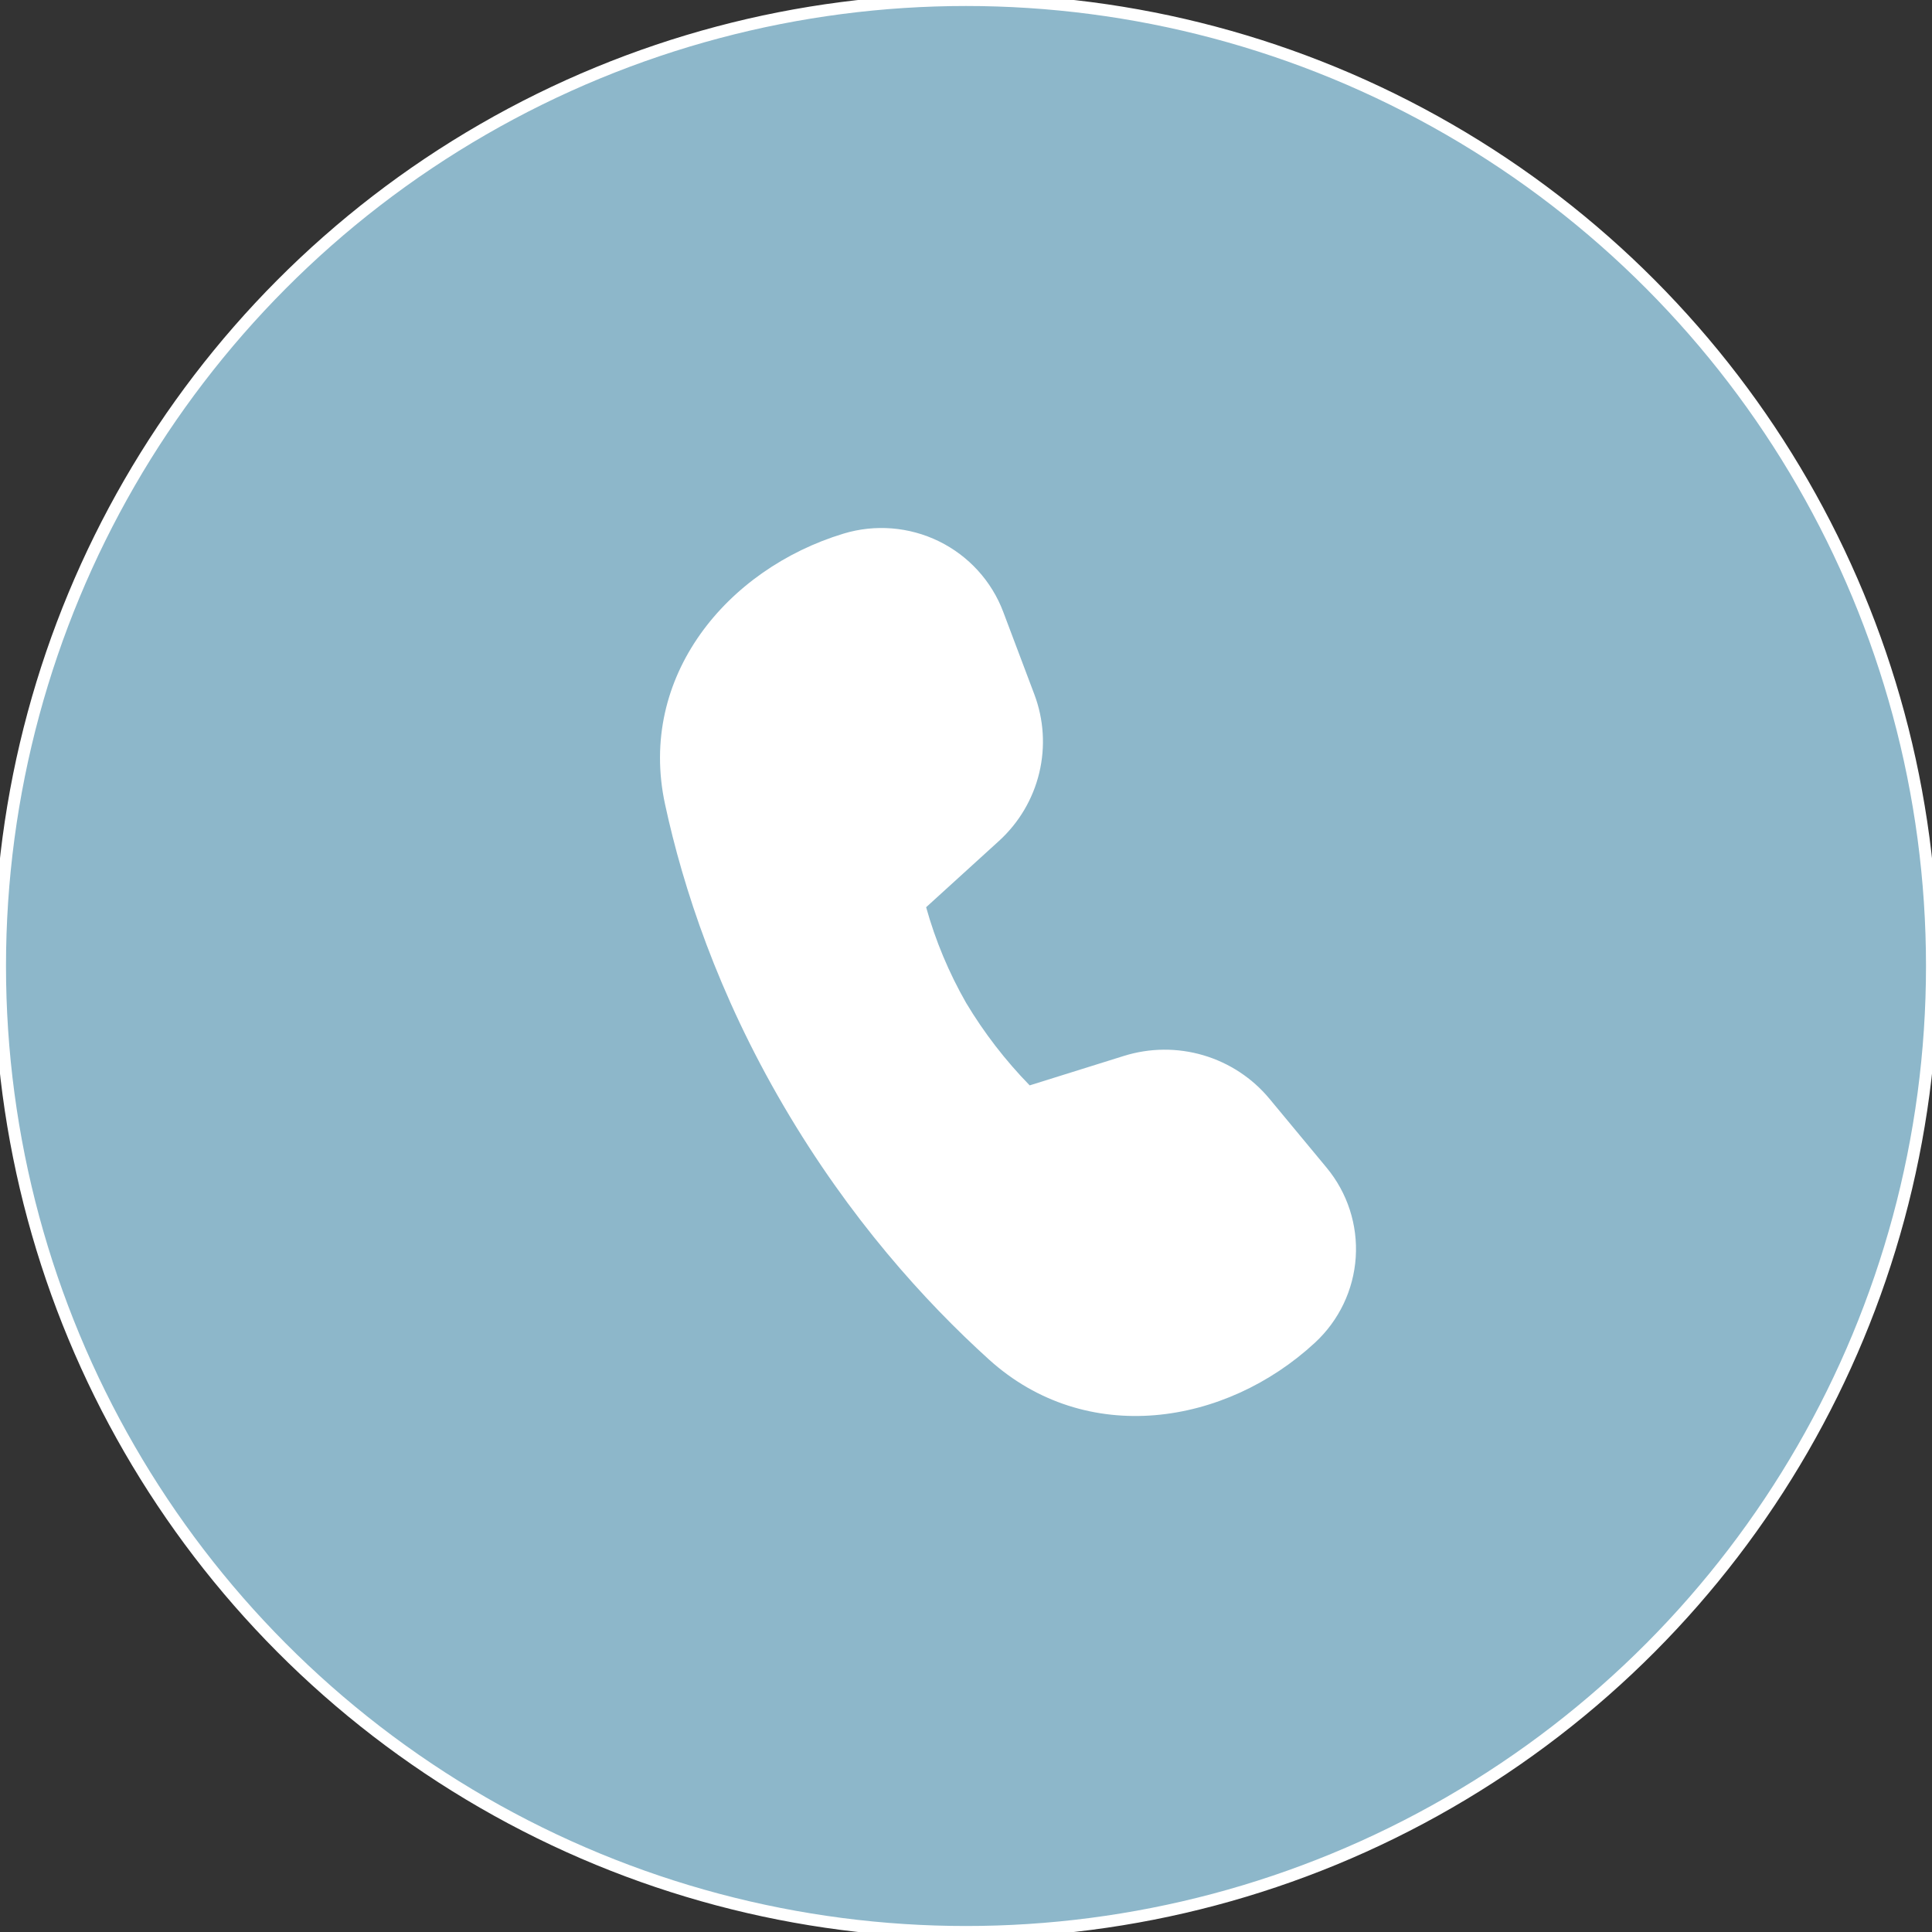
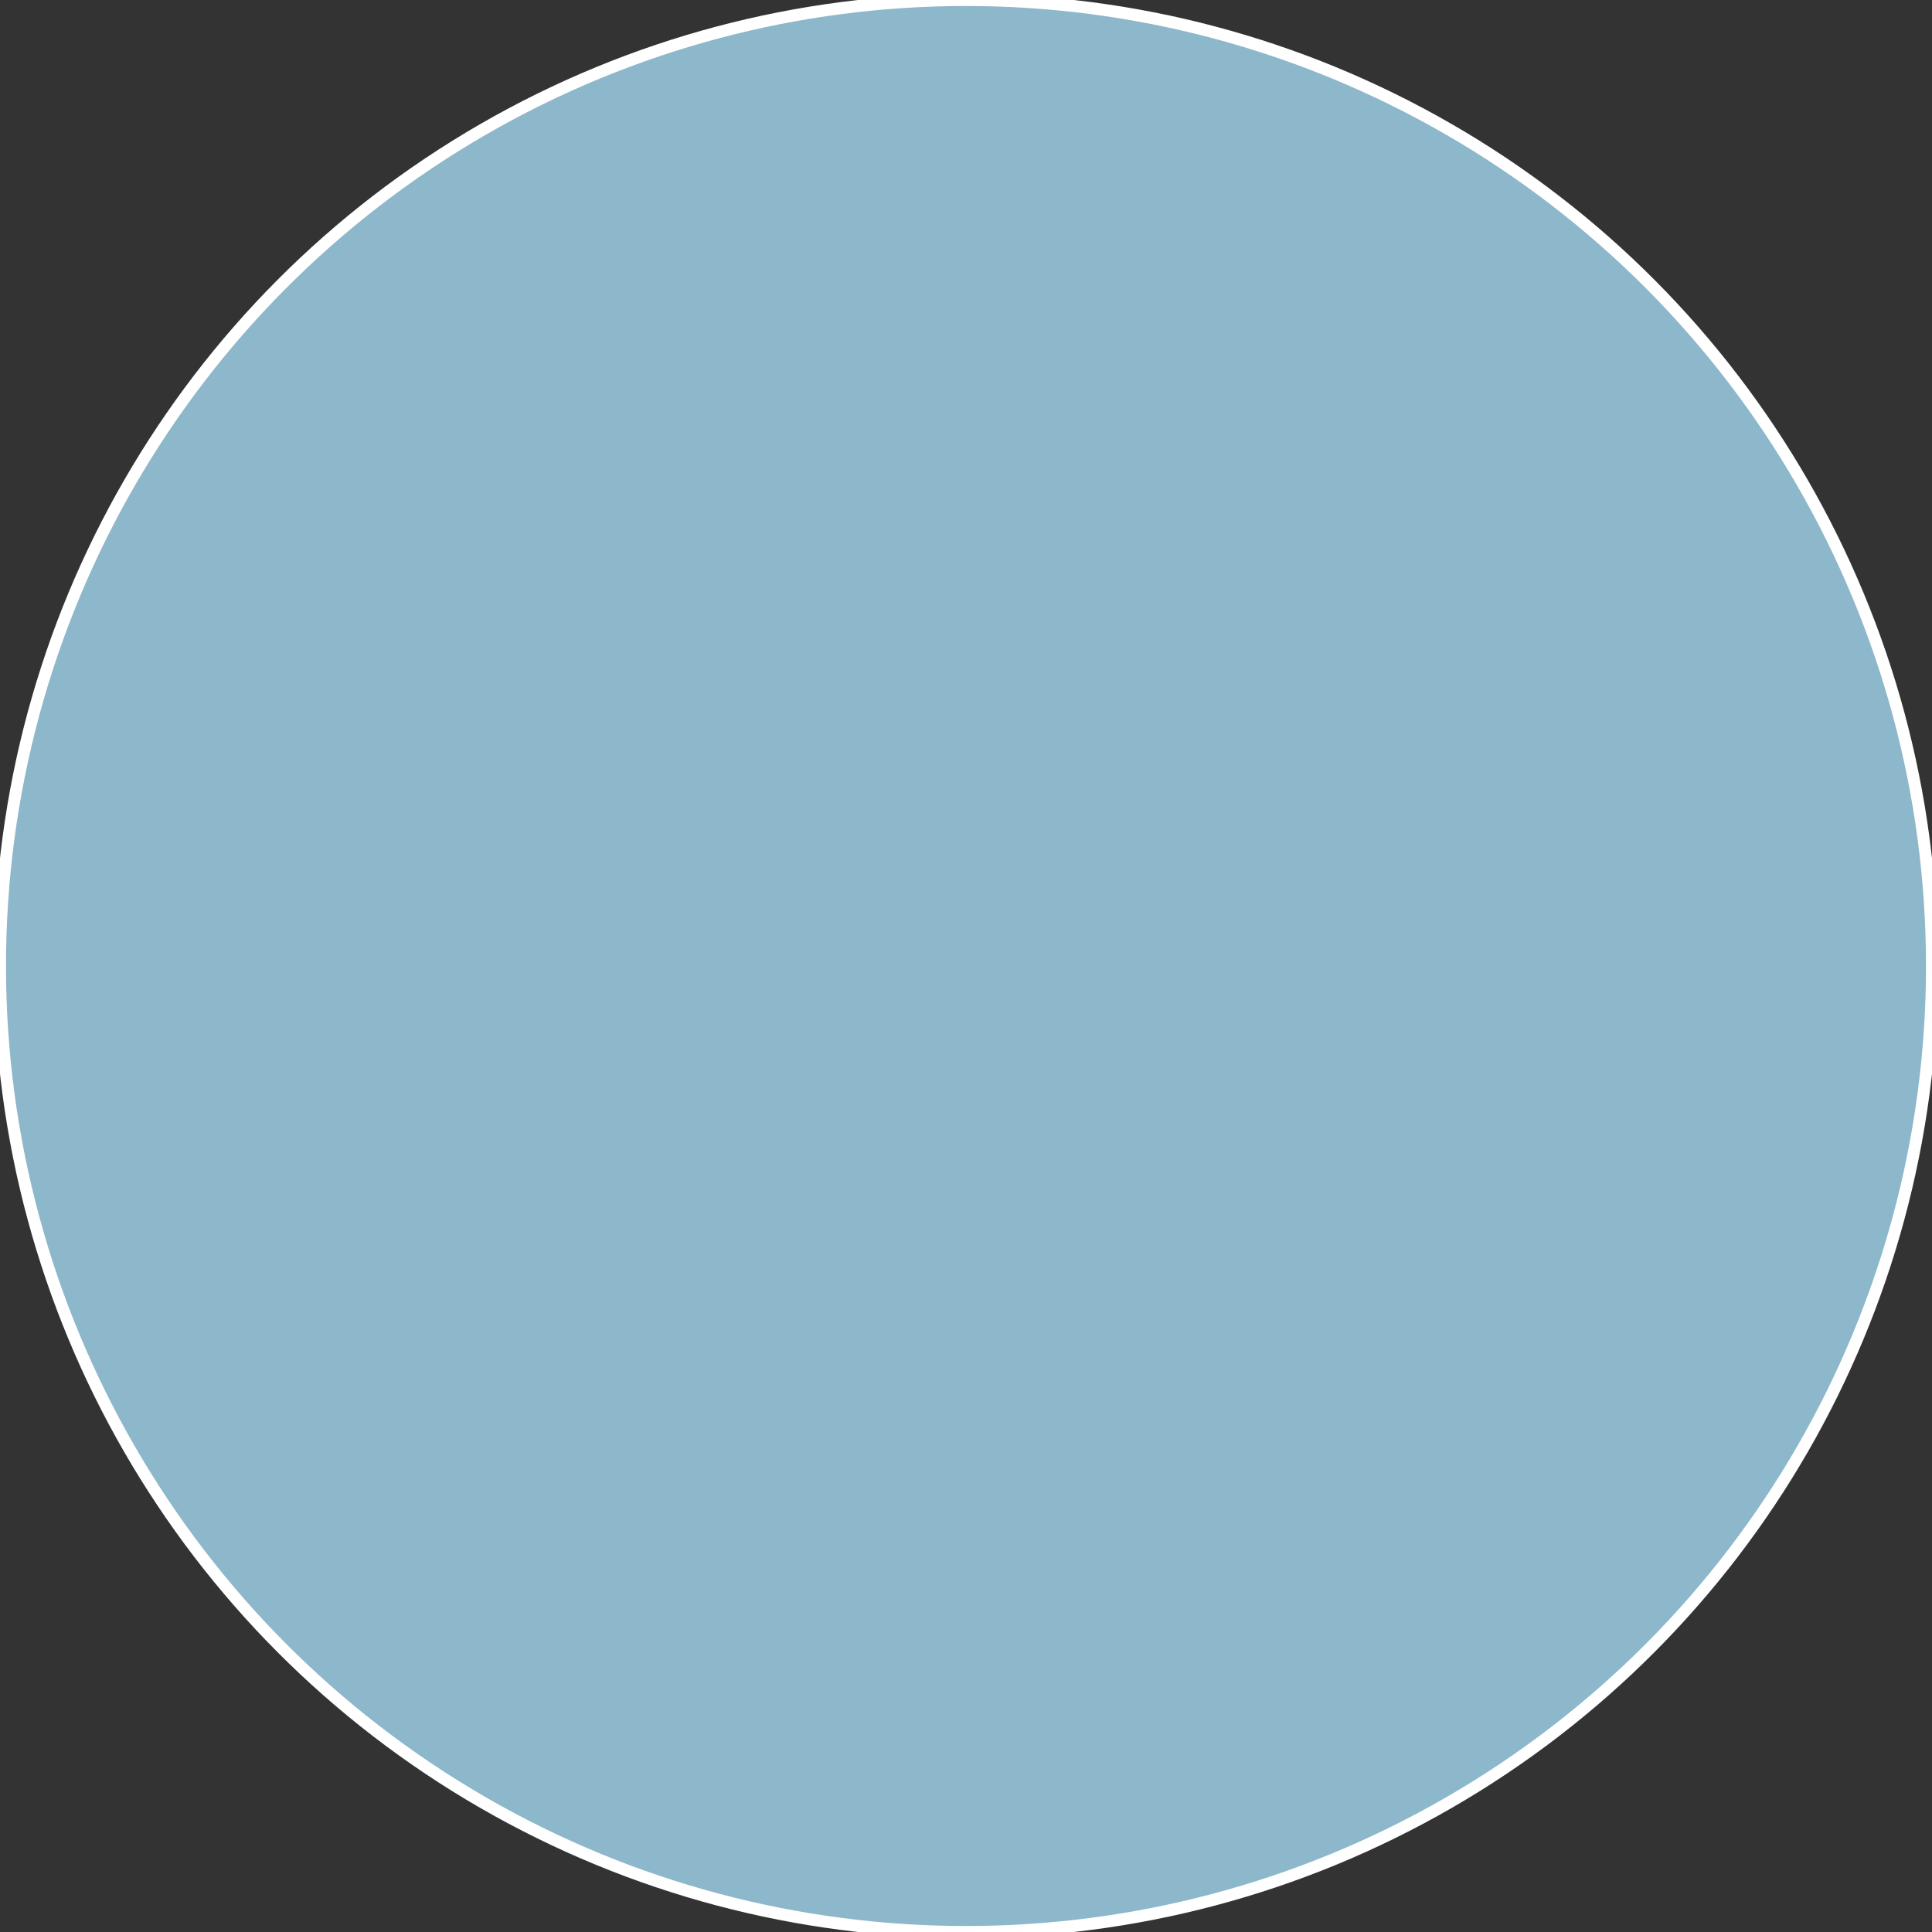
<svg xmlns="http://www.w3.org/2000/svg" width="161" height="161" viewBox="0 0 161 161" fill="none">
  <rect x="0" y="0" width="161" height="161" fill="#333333" stroke="none" />
  <circle cx="80.5" cy="80.5" r="80.5" fill="#8DB7CA" />
  <circle cx="80.5" cy="80.5" r="80.5" stroke="white" />
-   <path d="M77.176 75.603L83.251 70.076C84.912 68.562 86.079 66.59 86.603 64.412C87.127 62.234 86.984 59.951 86.192 57.854L83.601 50.985C82.633 48.421 80.718 46.319 78.244 45.108C75.77 43.898 72.925 43.669 70.288 44.47C60.582 47.419 53.122 56.377 55.419 67.015C56.929 74.014 59.819 82.798 65.293 92.144C70.78 101.513 77.046 108.433 82.419 113.297C90.53 120.627 102.124 118.796 109.584 111.887C111.584 110.036 112.797 107.496 112.977 104.787C113.156 102.078 112.289 99.402 110.551 97.306L105.8 91.577C104.367 89.845 102.445 88.578 100.281 87.939C98.117 87.3 95.81 87.32 93.657 87.994L85.807 90.448C83.78 88.371 82.003 86.065 80.513 83.579C79.075 81.065 77.954 78.384 77.176 75.598V75.603Z" fill="white" />
</svg>